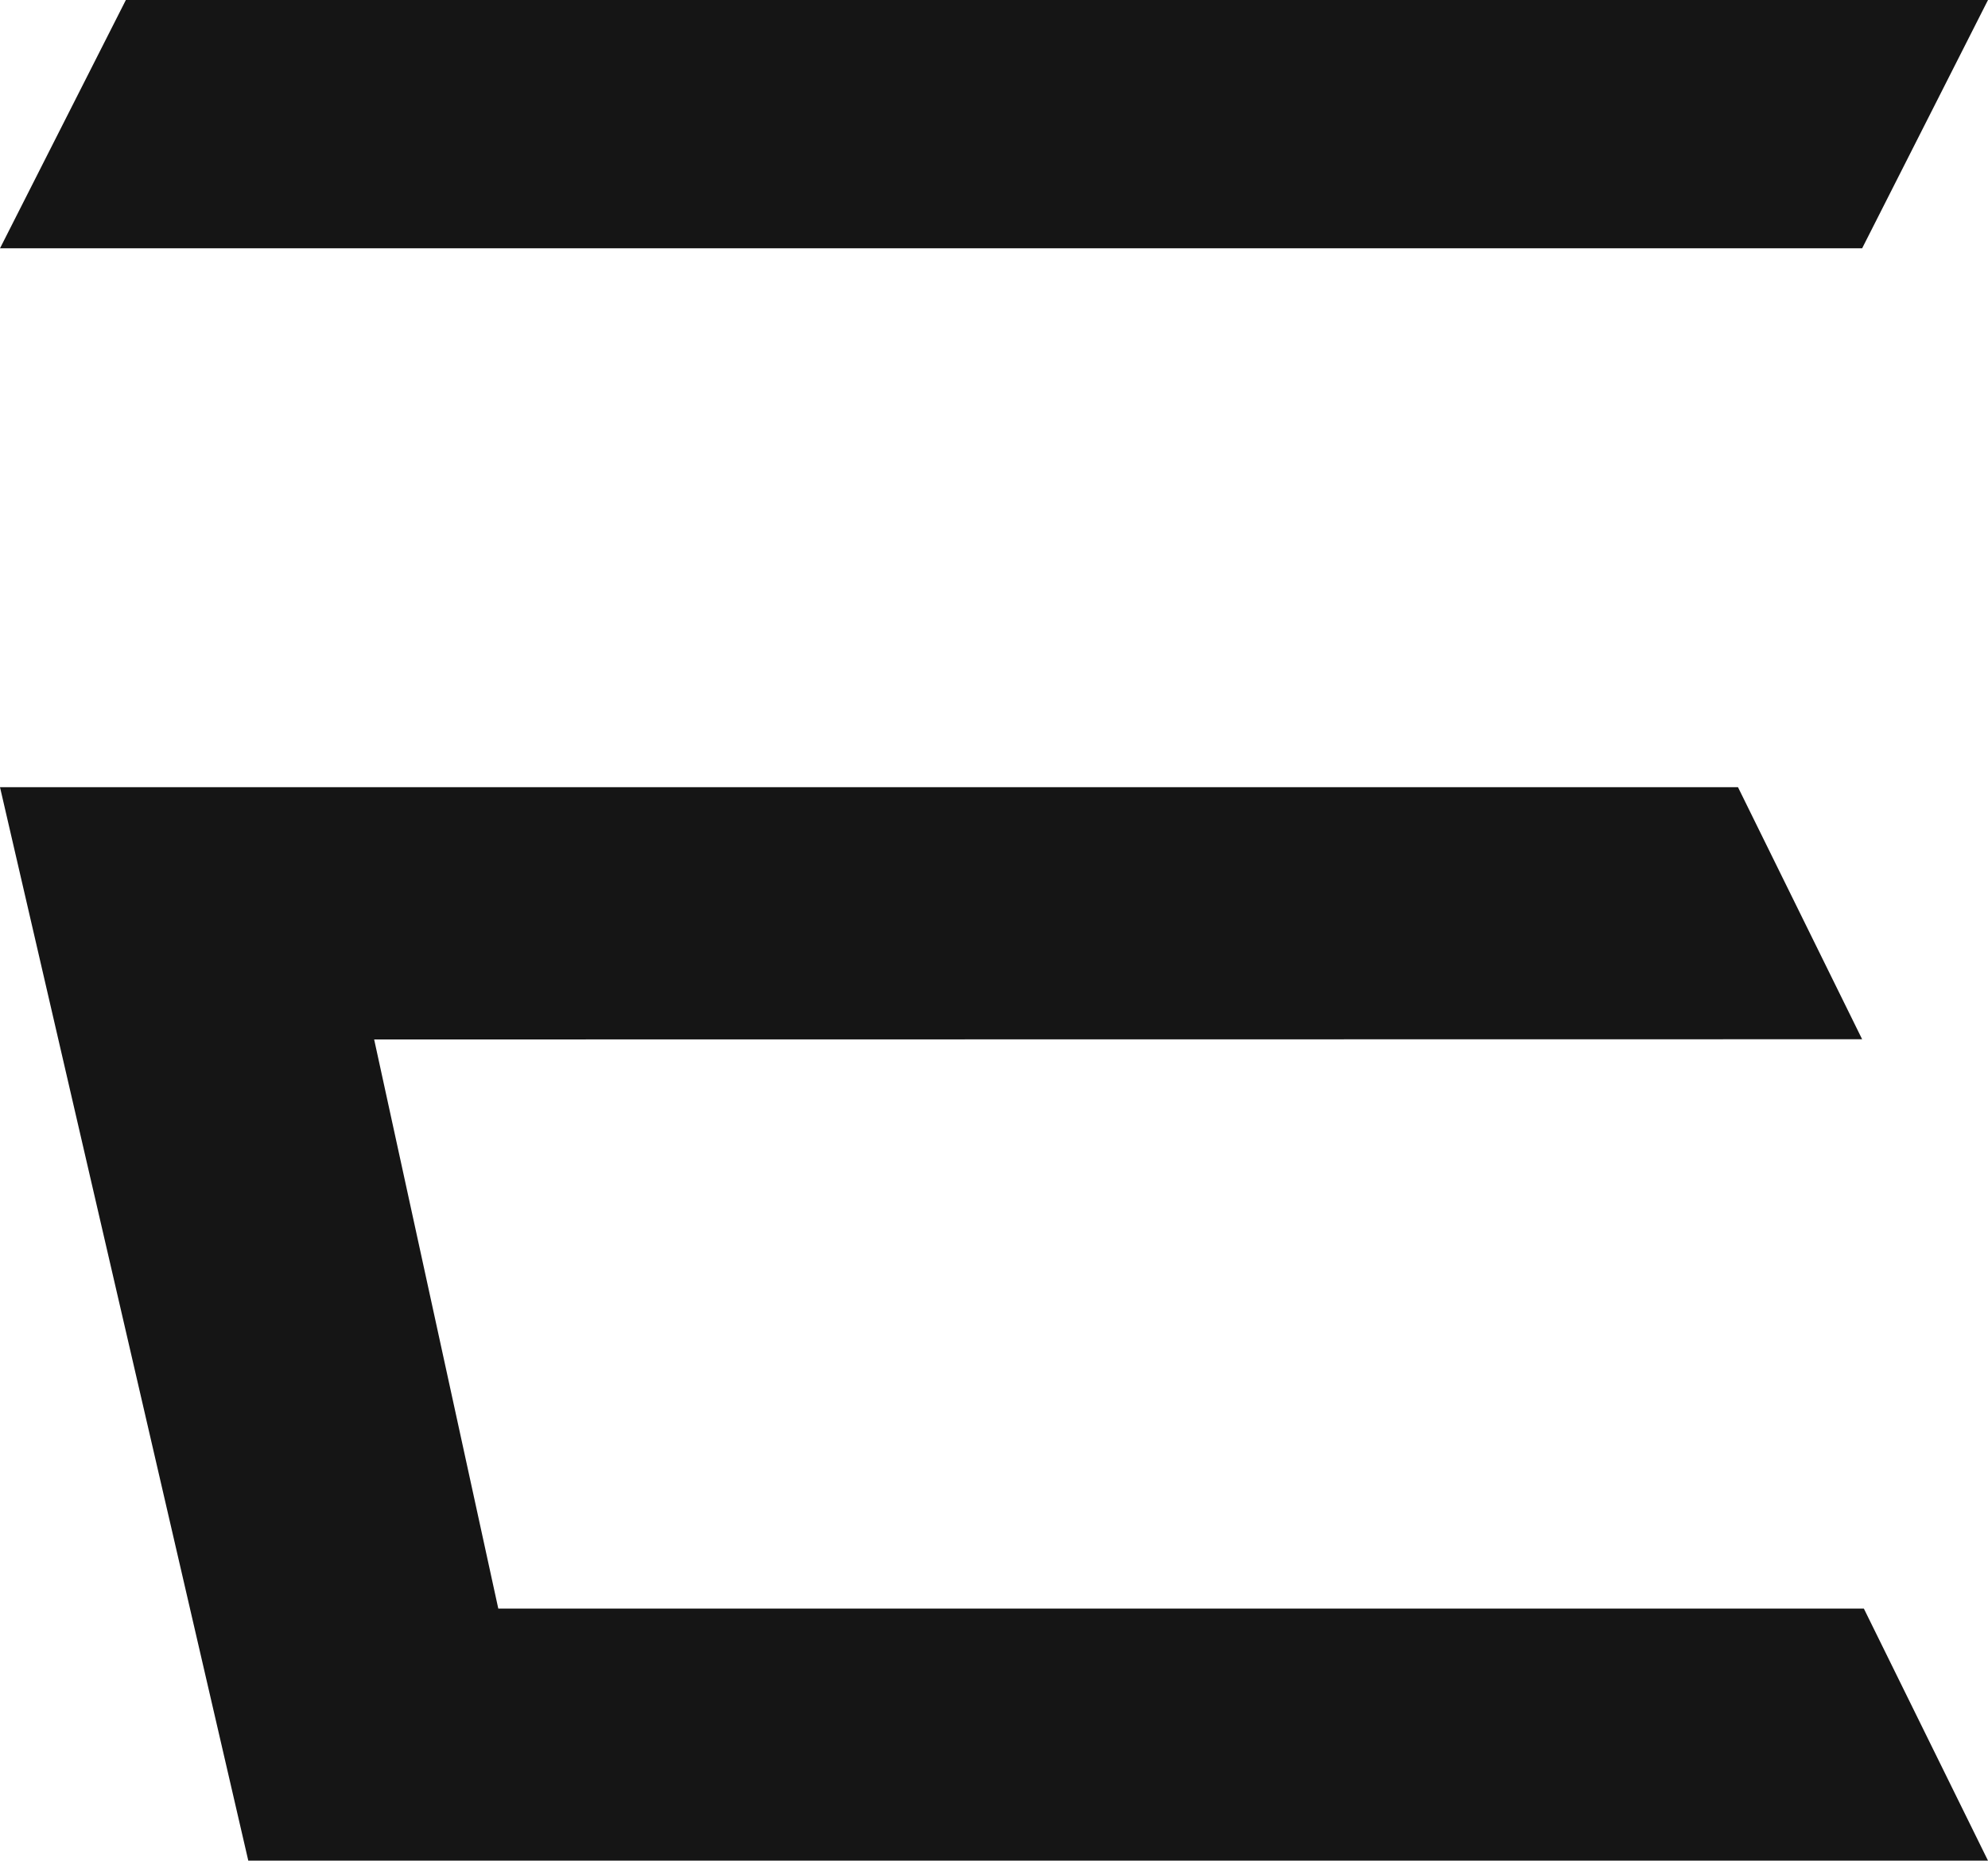
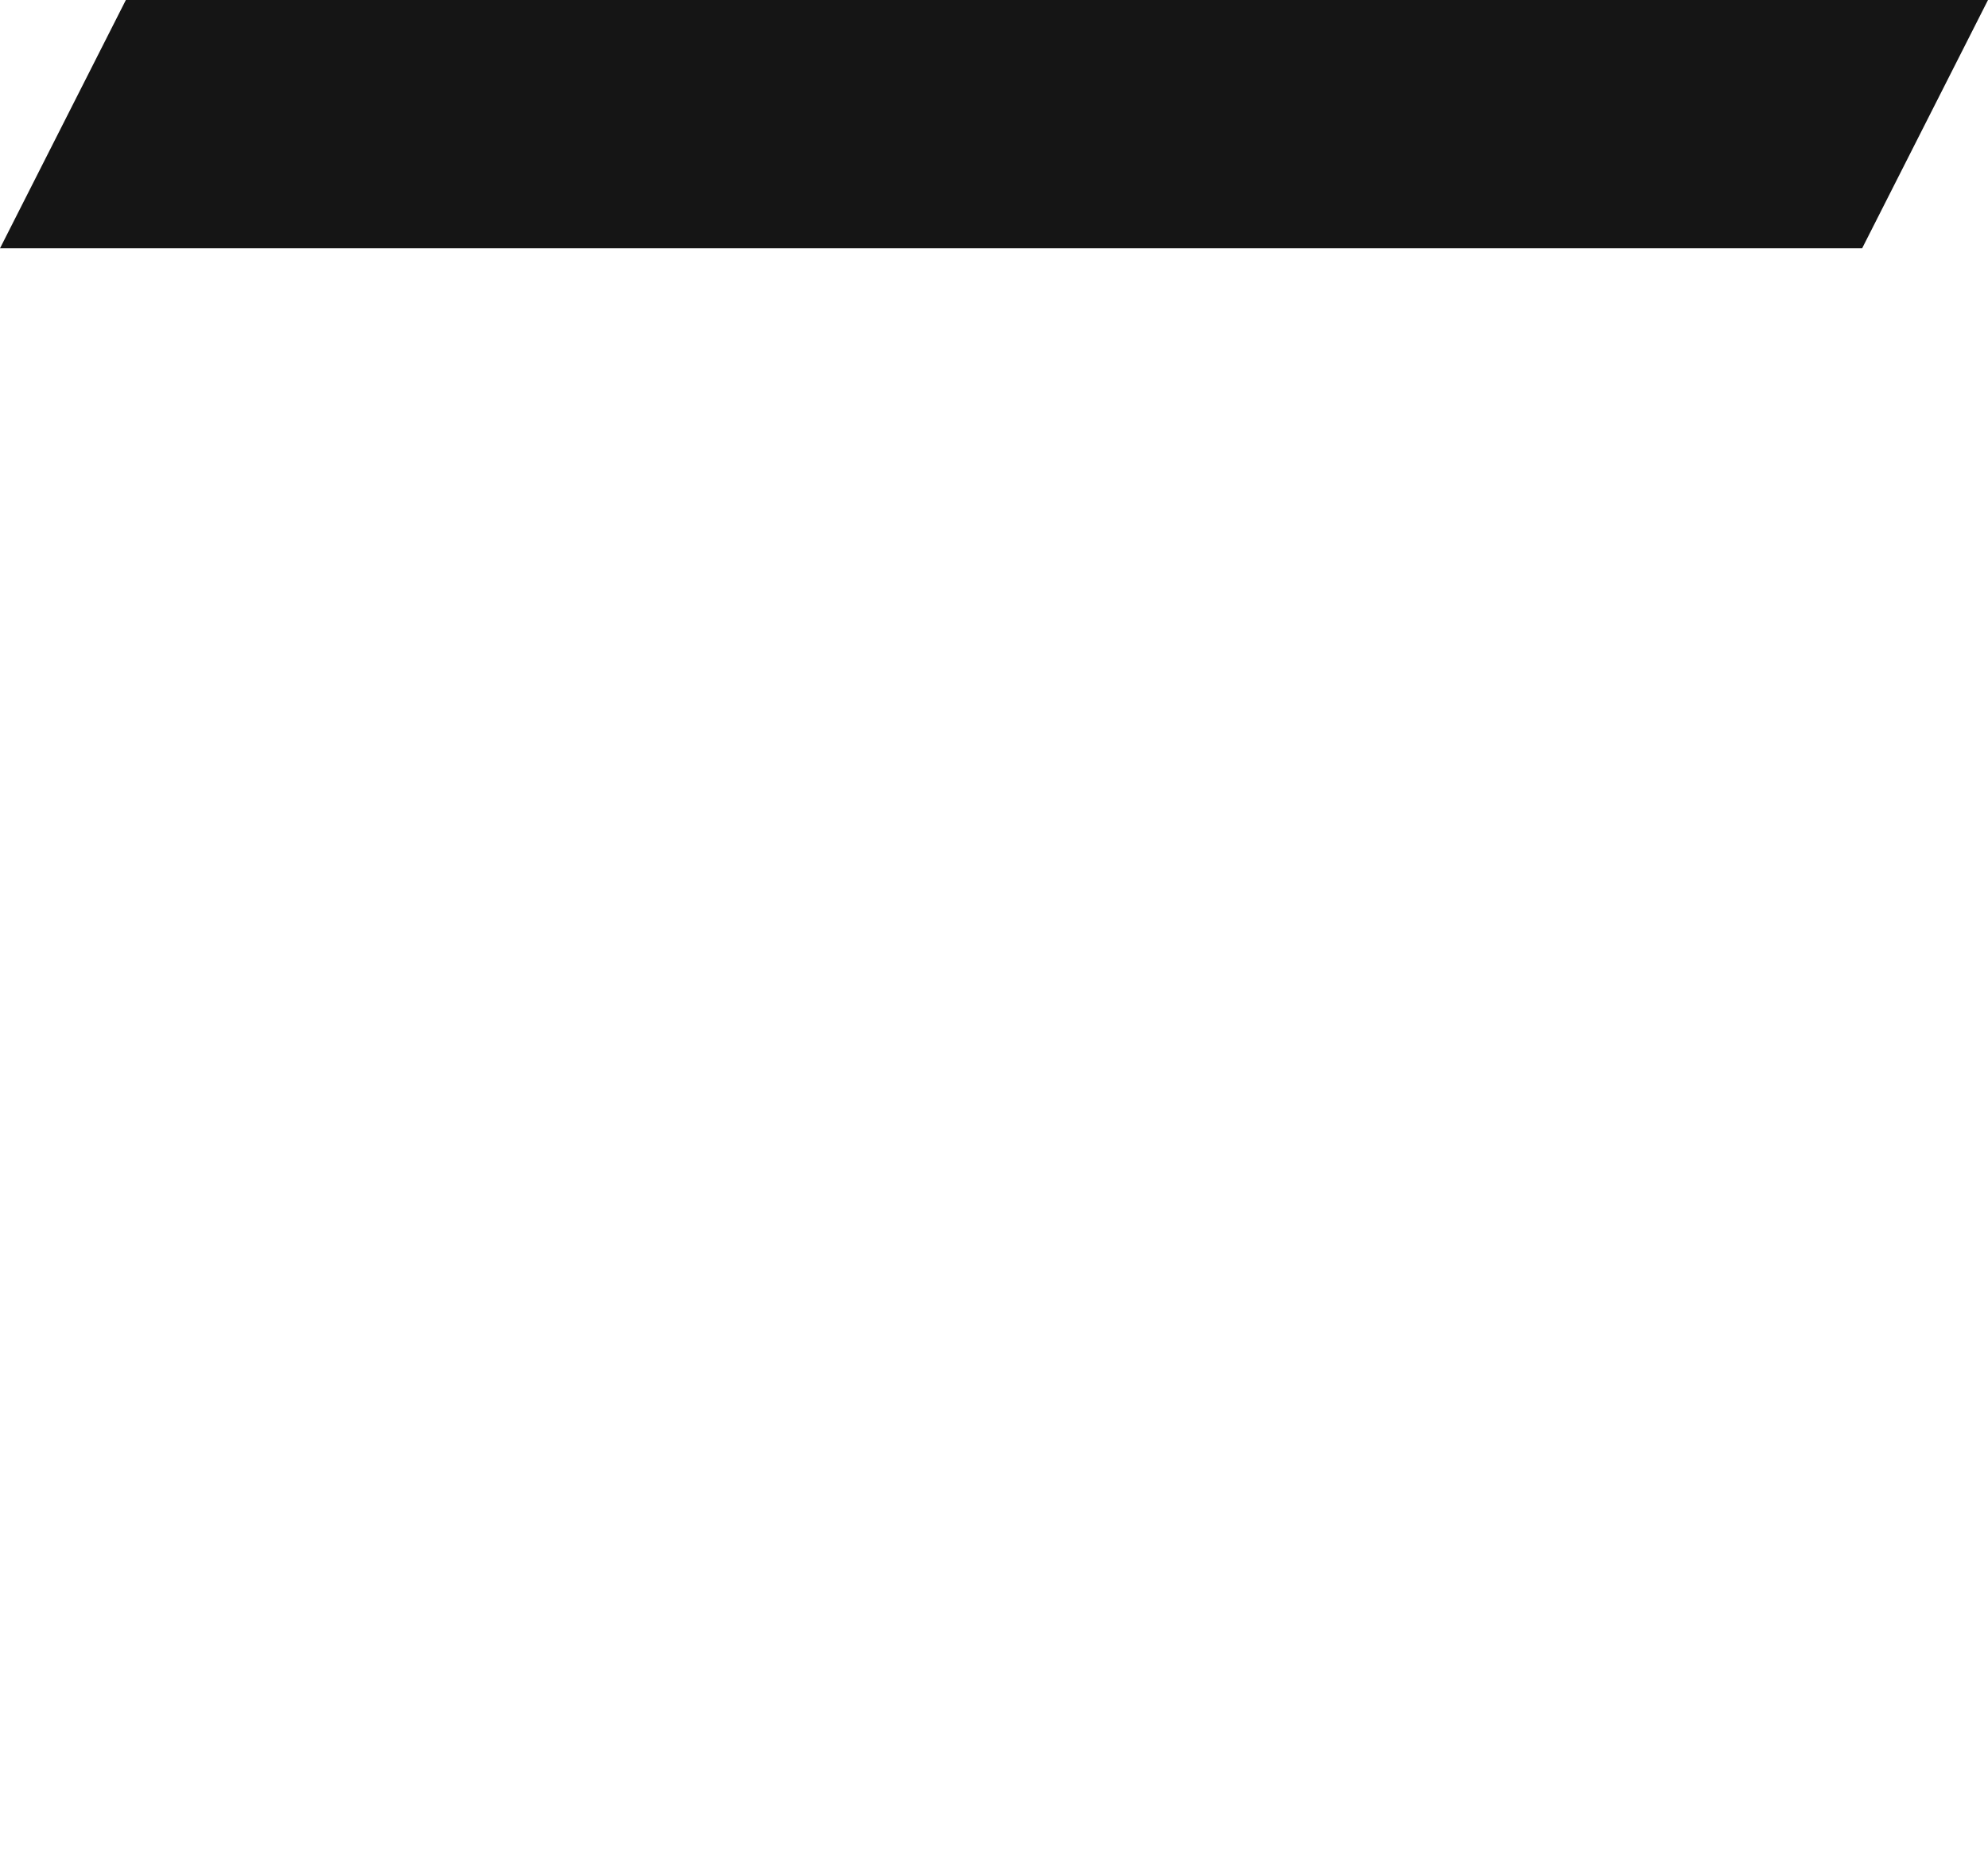
<svg xmlns="http://www.w3.org/2000/svg" viewBox="0 0 1153 1079">
  <defs>
    <style>.cls-1{fill:#151515;}</style>
  </defs>
  <title>_main</title>
  <g id="Artboard_1_Logo_copy" data-name="Artboard 1 Logo copy">
-     <polyline class="cls-1" points="1008 456.5 1080 602.67 217 602.79 289 932.83 1081 932.83 1153 1079 144 1079 0 456.5 1008 456.5" />
    <polygon id="_Path_Top_Rectangle" data-name="&lt;Path&gt; Top Rectangle" class="cls-1" points="73 0 1153 0 1080 144 0 144 73 0" />
  </g>
</svg>